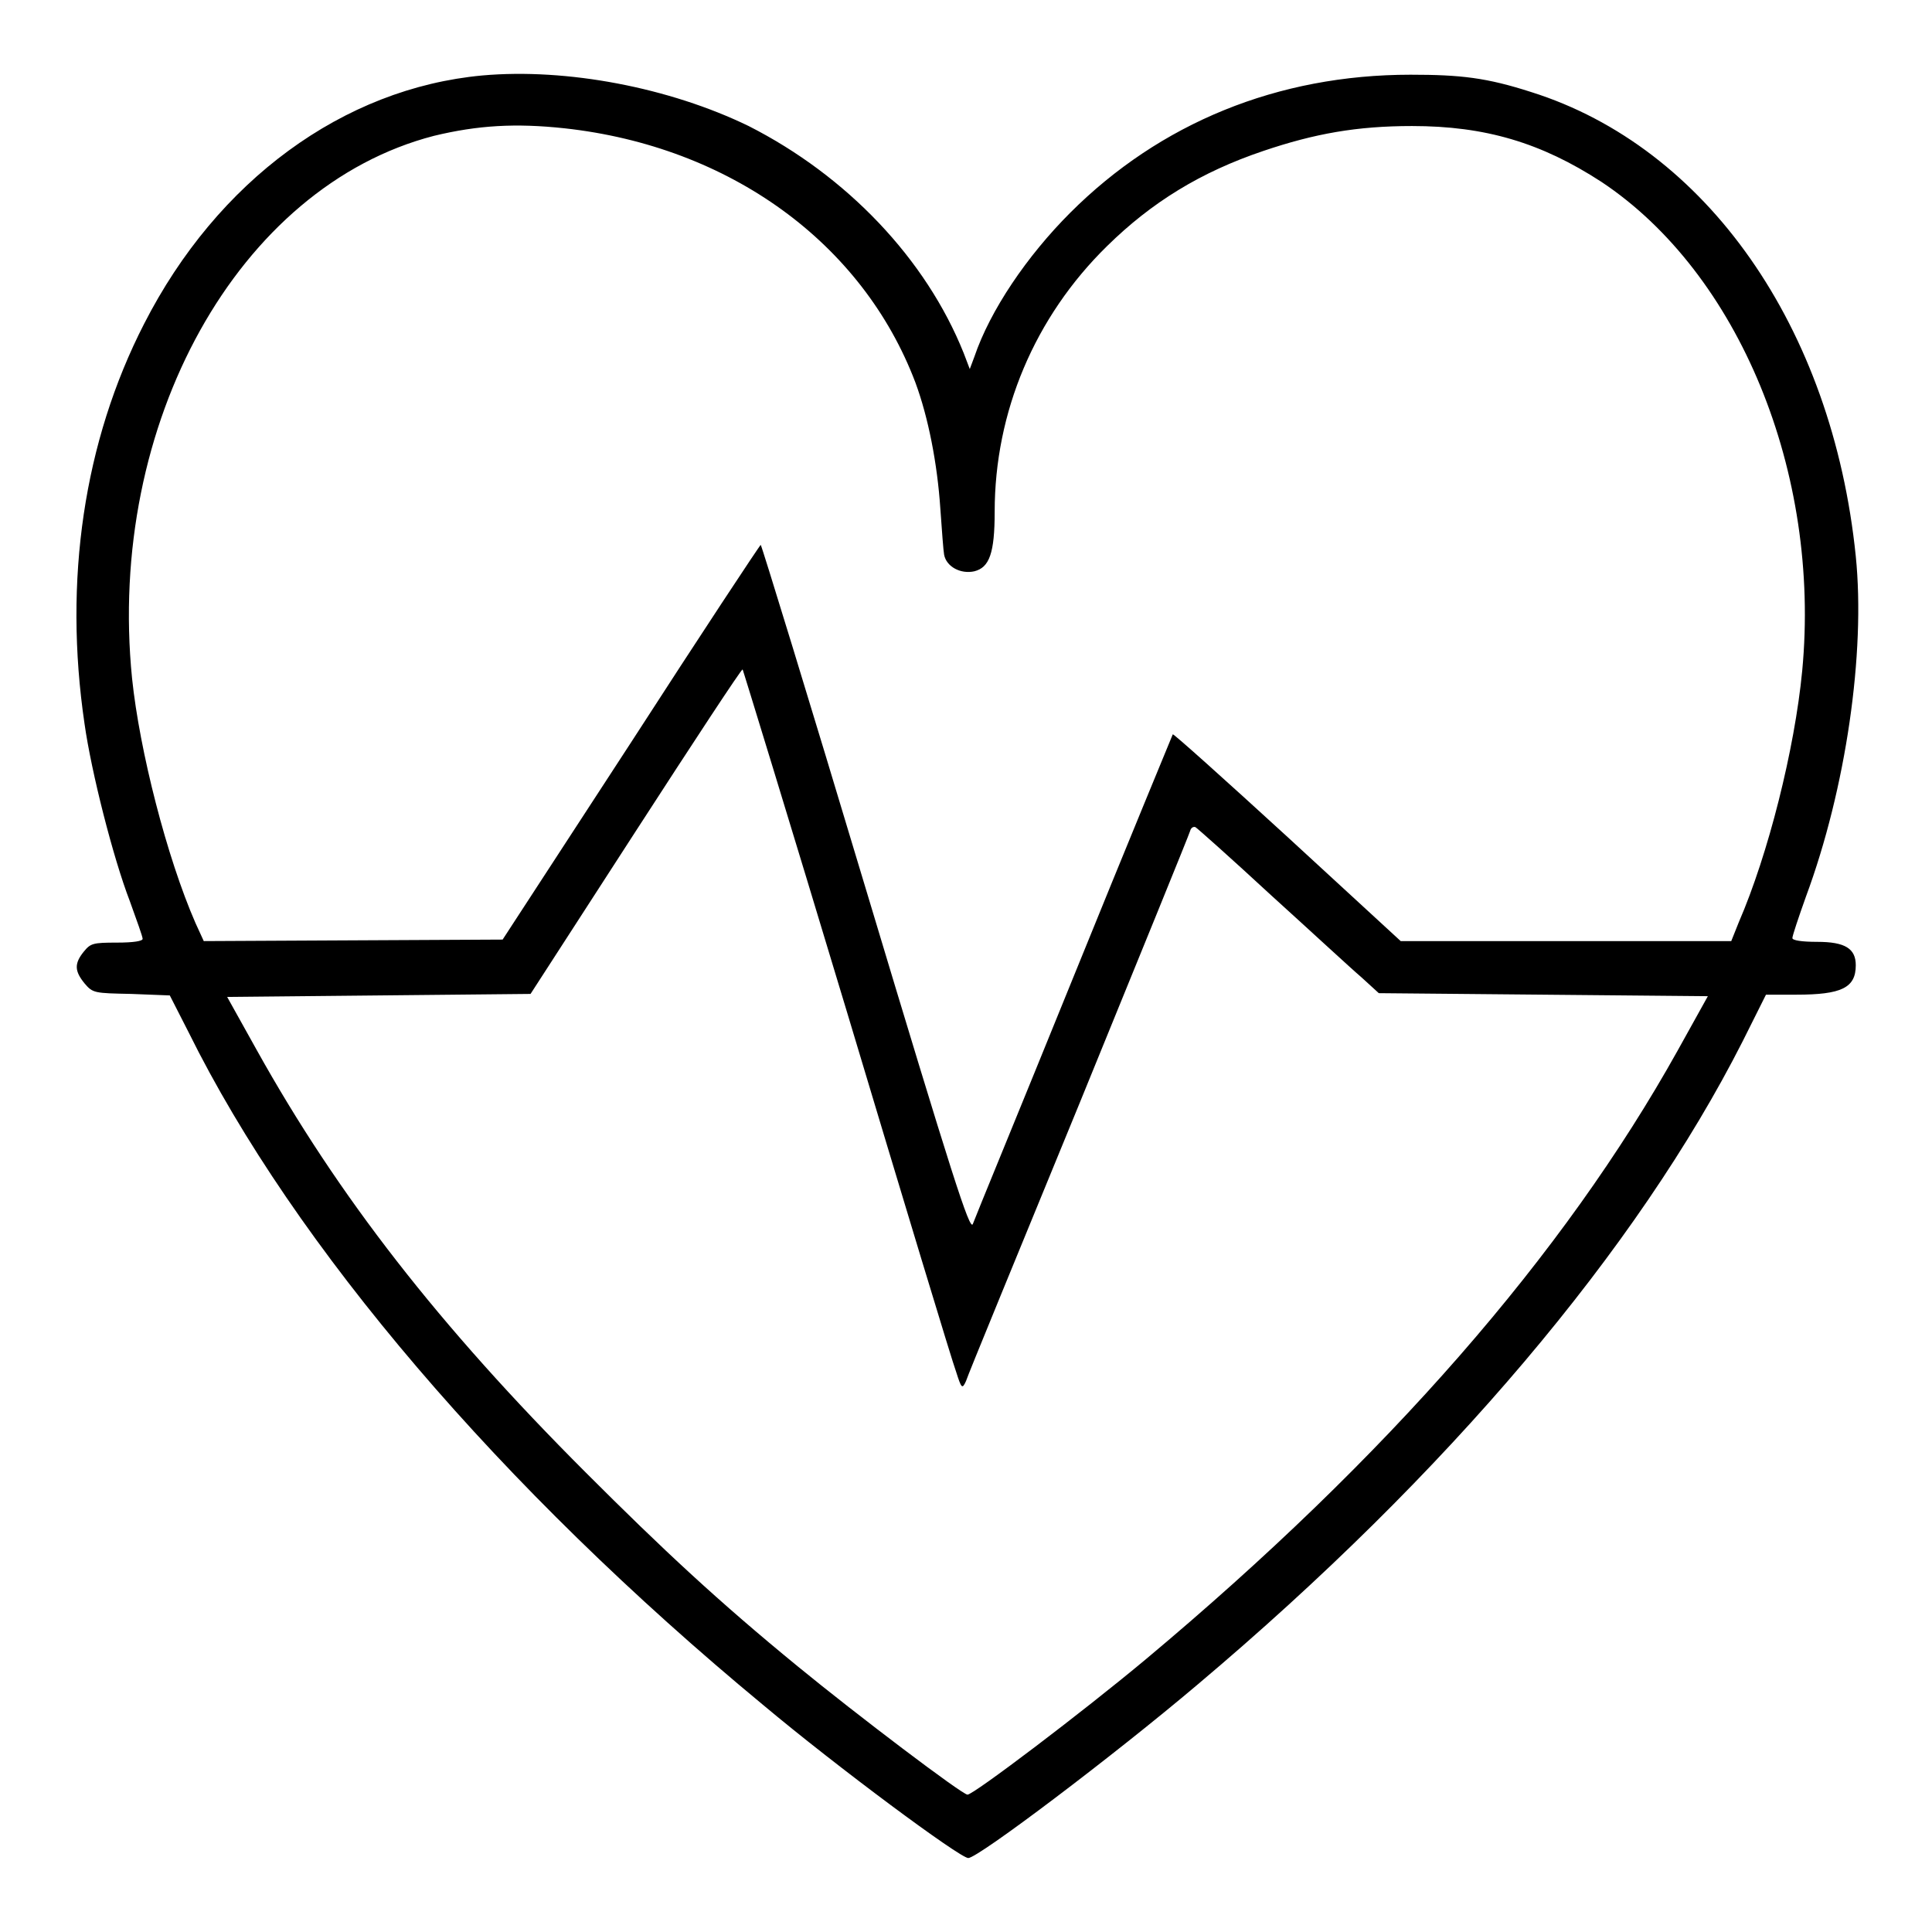
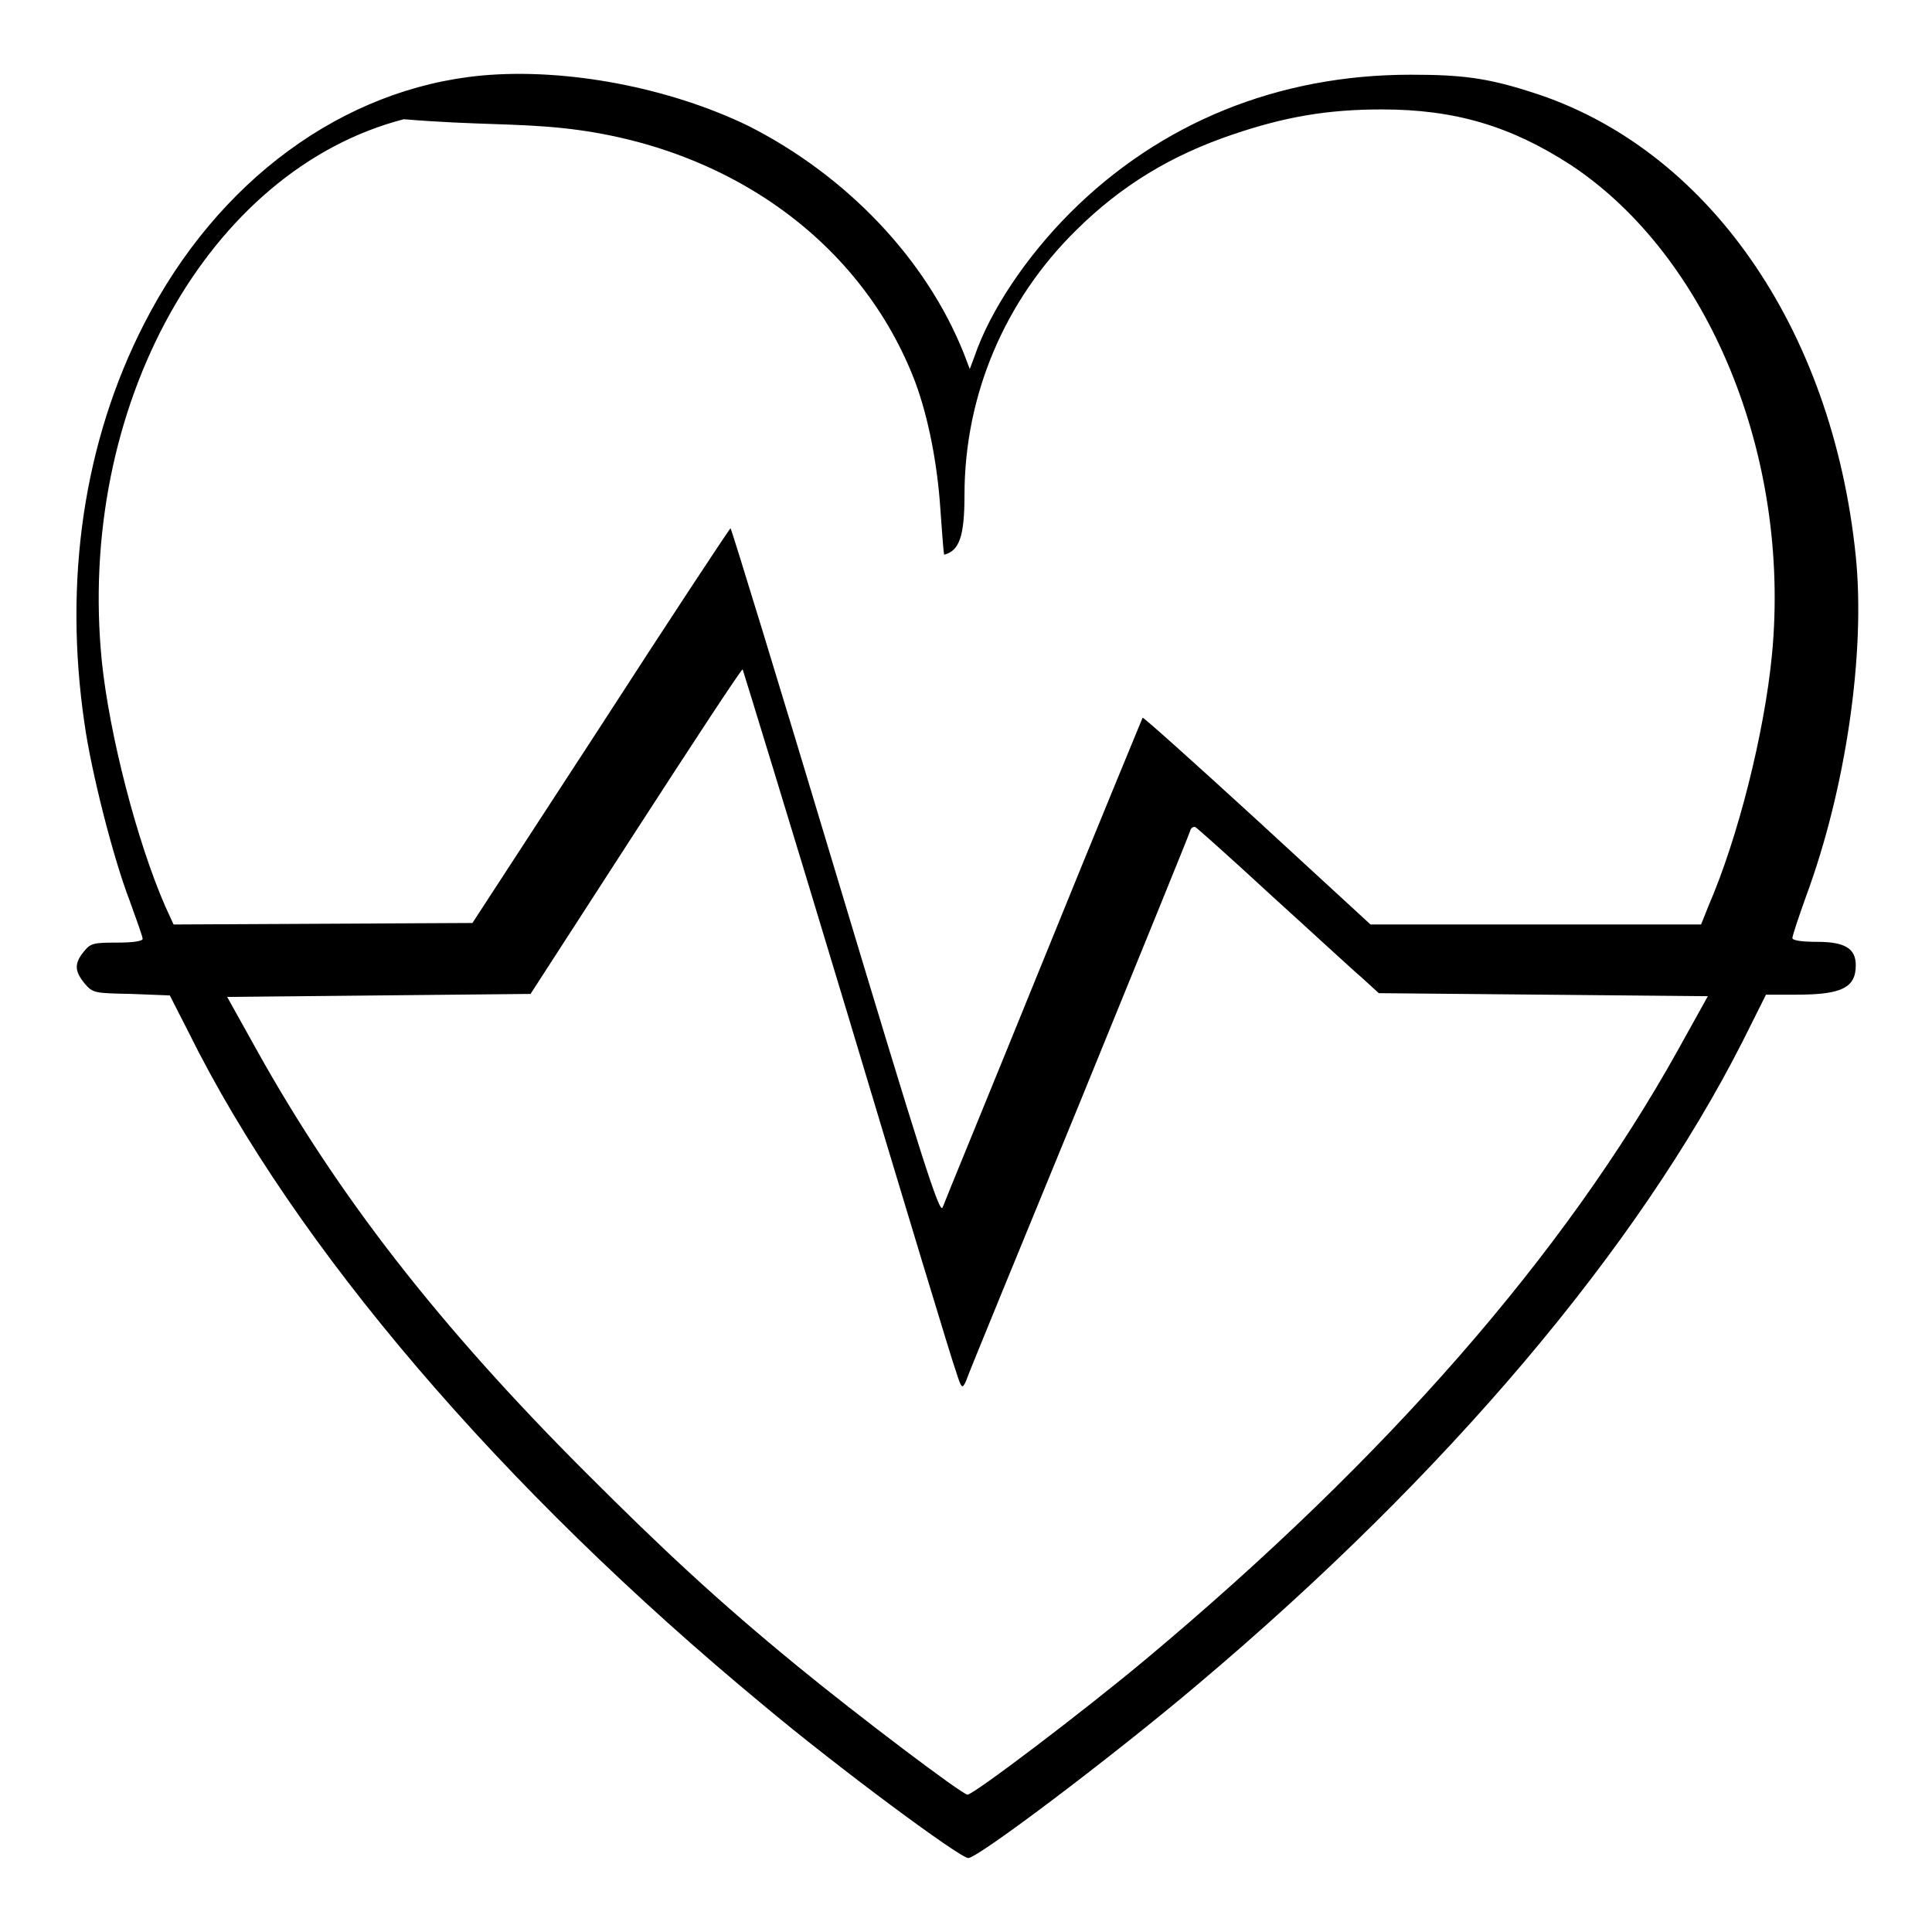
<svg xmlns="http://www.w3.org/2000/svg" version="1.1" x="0px" y="0px" viewBox="0 0 256 256" enable-background="new 0 0 256 256" xml:space="preserve">
  <g>
    <g>
      <g>
-         <path fill="#000000" d="M63.9,10c-18.4,1.7-35.1,13.9-44.8,32.9c-8,15.6-10.7,34-7.9,53c0.9,6.4,3.8,17.8,6,23.5c0.9,2.5,1.7,4.7,1.7,5c0,0.3-1.2,0.5-3.4,0.5c-3.2,0-3.5,0.1-4.4,1.2c-1.3,1.6-1.2,2.6,0.1,4.2c1.1,1.3,1.3,1.3,6.2,1.4l5.1,0.2l2.5,4.9c14,28.3,41.4,60.4,76.1,89.1c9.9,8.3,26.1,20.3,27.2,20.3c1.3,0,19.3-13.6,30.4-23c33.1-27.9,58.3-57.8,72.2-85.2l3.1-6.2h4c6,0,7.9-0.9,7.9-3.9c0-2.2-1.4-3.1-5.1-3.1c-2.1,0-3.3-0.2-3.3-0.5c0-0.3,0.8-2.7,1.8-5.5c5.3-14.3,7.9-32.3,6.6-45.1c-3.1-30.4-19.8-54.2-43-61.5c-5.9-1.9-9.3-2.3-16-2.3c-17.6,0-33.2,6.4-45.1,18.3c-5.7,5.7-10.6,12.9-12.7,19.1l-0.6,1.6l-0.8-2.1c-5-12.5-15.5-23.5-28.5-30.1C88.7,11.6,75.1,9,63.9,10z M74.8,17c21.9,2.4,39.5,15.2,46.5,33.7c1.7,4.6,2.9,10.7,3.3,16.7c0.2,2.8,0.4,5.6,0.5,6.1c0.3,1.6,2.2,2.6,4,2.2c2-0.5,2.7-2.4,2.7-7.9c0-13.2,5.3-25.8,14.9-35.2c5.9-5.8,12.4-9.8,20.7-12.6c6.8-2.3,12.4-3.3,19.7-3.3c9.7,0,17.1,2.2,25.1,7.4c18.2,12.1,29.1,38.5,26.6,64.8c-1,10.4-4.5,24.3-8.4,33.3l-1,2.5h-21.9h-21.9l-15-13.8c-8.3-7.6-15.1-13.7-15.2-13.6c0,0-6,14.5-13.1,32c-7.1,17.5-13.2,32.3-13.4,32.9c-0.4,0.9-2.6-5.9-14.2-44.5c-7.5-25-13.8-45.5-13.9-45.5s-7.9,11.8-17.2,26.2l-17,26.1l-19.8,0.1l-19.8,0.1l-1.1-2.4c-3.8-8.7-7.4-22.8-8.4-32.4c-3.4-33.8,14.1-65.2,40-71.9C63.3,16.6,68.3,16.3,74.8,17z M112.2,134c7.5,25,14,46.5,14.5,47.8c0.7,2.2,0.8,2.3,1.3,1.2c0.2-0.7,7-17.2,15-36.7c8-19.6,14.6-35.8,14.7-36.2s0.4-0.6,0.7-0.5c0.2,0.1,4.7,4.1,10,9c5.3,4.8,10.7,9.8,12,10.9l2.3,2.1l21.8,0.2l21.8,0.2l-4,7.2c-15.1,27.1-38.5,53.9-70.4,80.6c-8.5,7.1-22.9,18-23.7,18c-0.7,0-14.7-10.6-22.5-17c-10.5-8.6-17.8-15.4-28.1-25.7c-19.4-19.4-32.8-36.6-43.6-56l-3.9-7l20.1-0.2l20.1-0.2l13.9-21.5c7.7-11.9,14-21.5,14.2-21.5C98.4,88.6,104.7,109.1,112.2,134z" />
+         <path fill="#000000" d="M63.9,10c-18.4,1.7-35.1,13.9-44.8,32.9c-8,15.6-10.7,34-7.9,53c0.9,6.4,3.8,17.8,6,23.5c0.9,2.5,1.7,4.7,1.7,5c0,0.3-1.2,0.5-3.4,0.5c-3.2,0-3.5,0.1-4.4,1.2c-1.3,1.6-1.2,2.6,0.1,4.2c1.1,1.3,1.3,1.3,6.2,1.4l5.1,0.2l2.5,4.9c14,28.3,41.4,60.4,76.1,89.1c9.9,8.3,26.1,20.3,27.2,20.3c1.3,0,19.3-13.6,30.4-23c33.1-27.9,58.3-57.8,72.2-85.2l3.1-6.2h4c6,0,7.9-0.9,7.9-3.9c0-2.2-1.4-3.1-5.1-3.1c-2.1,0-3.3-0.2-3.3-0.5c0-0.3,0.8-2.7,1.8-5.5c5.3-14.3,7.9-32.3,6.6-45.1c-3.1-30.4-19.8-54.2-43-61.5c-5.9-1.9-9.3-2.3-16-2.3c-17.6,0-33.2,6.4-45.1,18.3c-5.7,5.7-10.6,12.9-12.7,19.1l-0.6,1.6l-0.8-2.1c-5-12.5-15.5-23.5-28.5-30.1C88.7,11.6,75.1,9,63.9,10z M74.8,17c21.9,2.4,39.5,15.2,46.5,33.7c1.7,4.6,2.9,10.7,3.3,16.7c0.2,2.8,0.4,5.6,0.5,6.1c2-0.5,2.7-2.4,2.7-7.9c0-13.2,5.3-25.8,14.9-35.2c5.9-5.8,12.4-9.8,20.7-12.6c6.8-2.3,12.4-3.3,19.7-3.3c9.7,0,17.1,2.2,25.1,7.4c18.2,12.1,29.1,38.5,26.6,64.8c-1,10.4-4.5,24.3-8.4,33.3l-1,2.5h-21.9h-21.9l-15-13.8c-8.3-7.6-15.1-13.7-15.2-13.6c0,0-6,14.5-13.1,32c-7.1,17.5-13.2,32.3-13.4,32.9c-0.4,0.9-2.6-5.9-14.2-44.5c-7.5-25-13.8-45.5-13.9-45.5s-7.9,11.8-17.2,26.2l-17,26.1l-19.8,0.1l-19.8,0.1l-1.1-2.4c-3.8-8.7-7.4-22.8-8.4-32.4c-3.4-33.8,14.1-65.2,40-71.9C63.3,16.6,68.3,16.3,74.8,17z M112.2,134c7.5,25,14,46.5,14.5,47.8c0.7,2.2,0.8,2.3,1.3,1.2c0.2-0.7,7-17.2,15-36.7c8-19.6,14.6-35.8,14.7-36.2s0.4-0.6,0.7-0.5c0.2,0.1,4.7,4.1,10,9c5.3,4.8,10.7,9.8,12,10.9l2.3,2.1l21.8,0.2l21.8,0.2l-4,7.2c-15.1,27.1-38.5,53.9-70.4,80.6c-8.5,7.1-22.9,18-23.7,18c-0.7,0-14.7-10.6-22.5-17c-10.5-8.6-17.8-15.4-28.1-25.7c-19.4-19.4-32.8-36.6-43.6-56l-3.9-7l20.1-0.2l20.1-0.2l13.9-21.5c7.7-11.9,14-21.5,14.2-21.5C98.4,88.6,104.7,109.1,112.2,134z" />
      </g>
    </g>
  </g>
</svg>